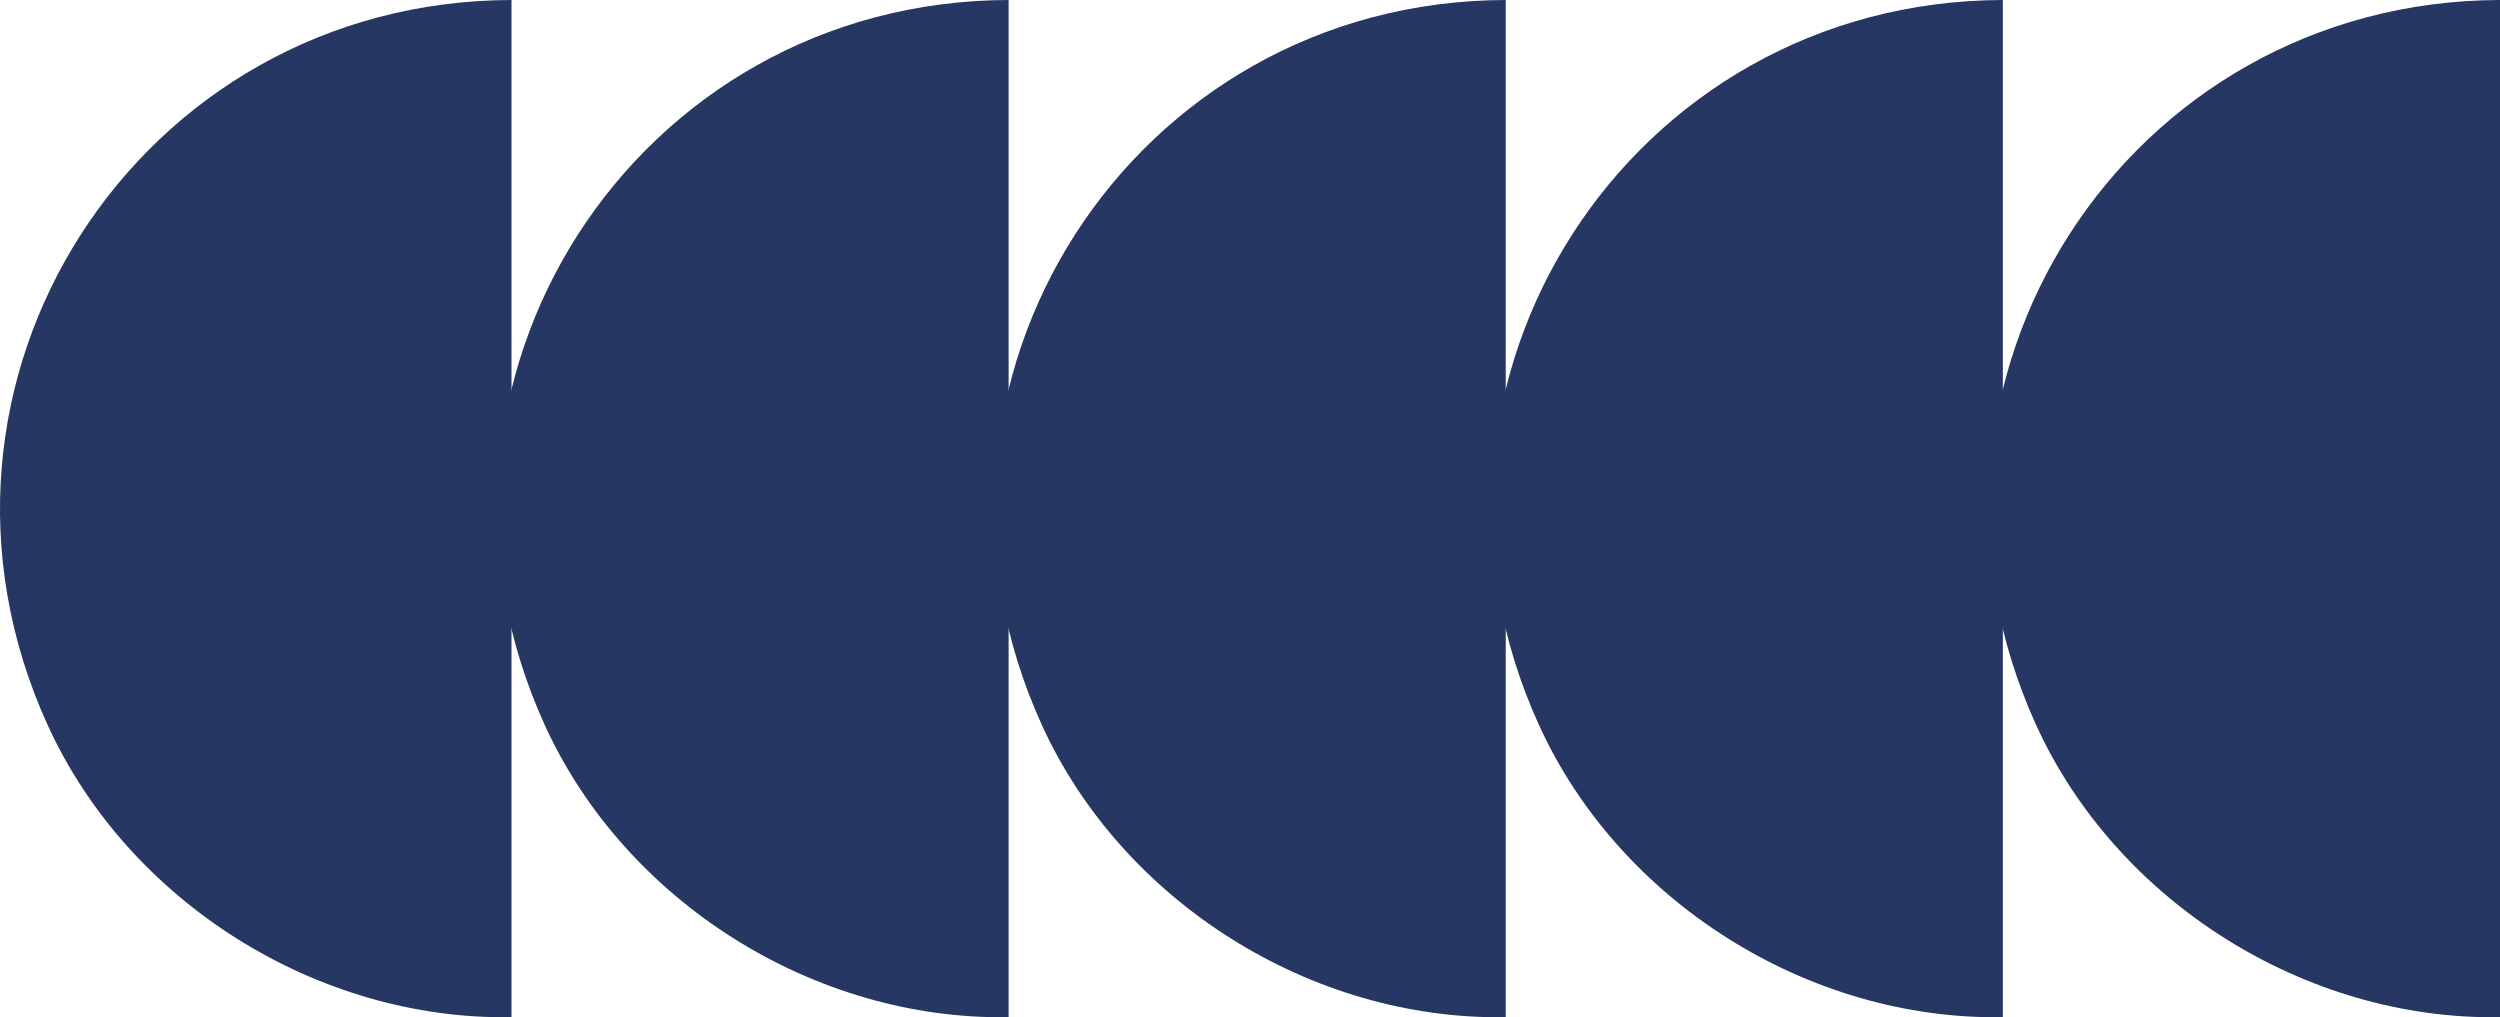
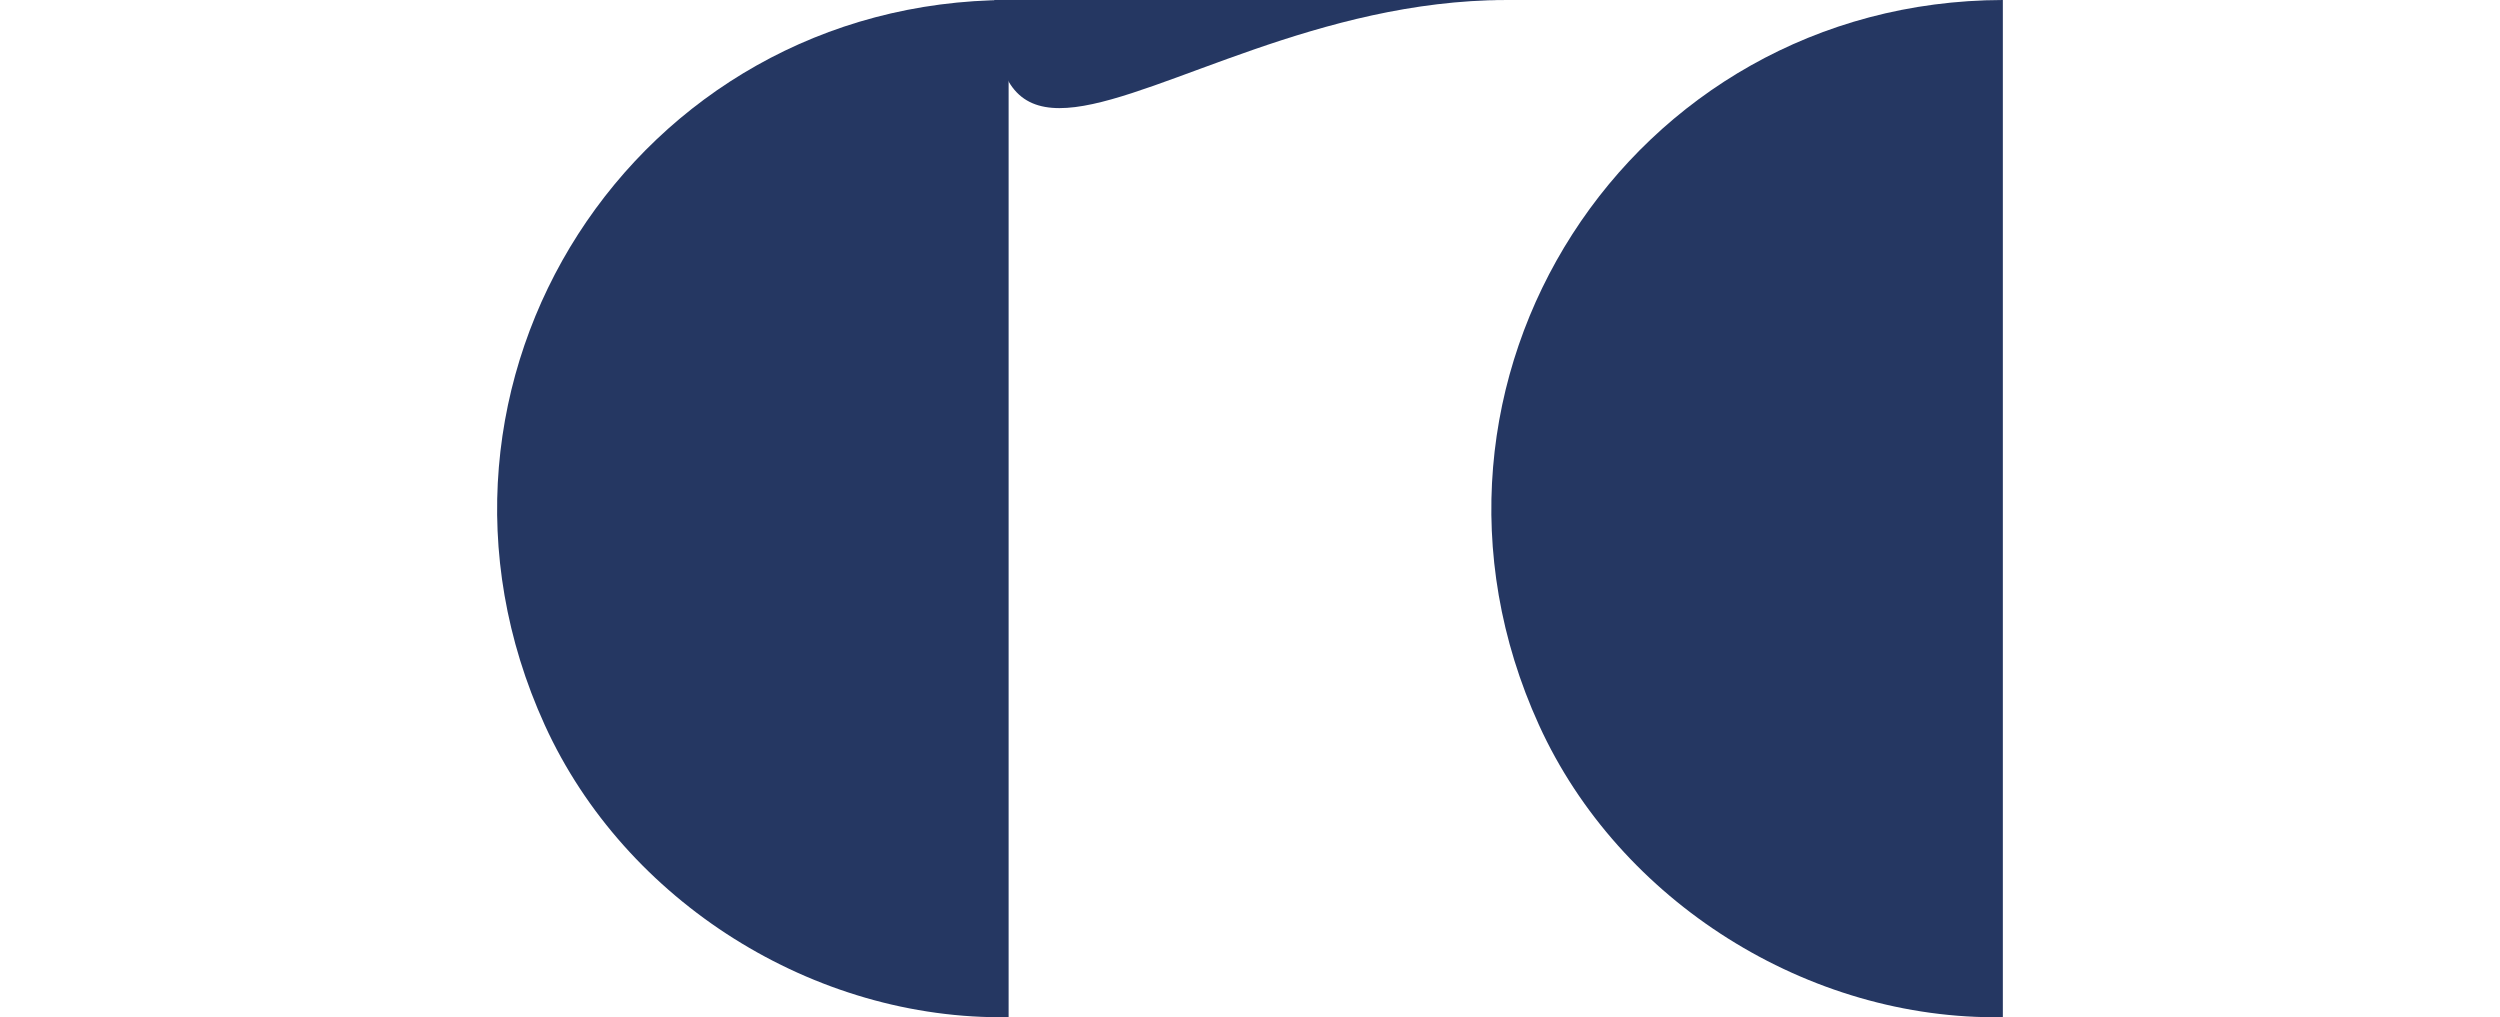
<svg xmlns="http://www.w3.org/2000/svg" id="Layer_2" data-name="Layer 2" viewBox="0 0 540.07 219.75">
  <defs>
    <style>
      .cls-1 {
        fill: #253762;
      }
    </style>
  </defs>
  <g id="Calque_1" data-name="Calque 1">
    <g>
-       <path class="cls-1" d="M540.07,0v219.74c-42.03.7-82.83-24.96-100.21-63.12C406.12,82.53,459.41.19,540.07,0Z" />
      <path class="cls-1" d="M432.67,0v219.74c-42.03.7-82.83-24.96-100.21-63.12C298.73,82.53,352.02.19,432.67,0Z" />
-       <path class="cls-1" d="M325.28,0v219.74c-42.03.7-82.83-24.96-100.21-63.12C191.34,82.53,244.63.19,325.28,0Z" />
+       <path class="cls-1" d="M325.28,0c-42.03.7-82.83-24.96-100.21-63.12C191.34,82.53,244.63.19,325.28,0Z" />
      <path class="cls-1" d="M217.89,0v219.74c-42.03.7-82.83-24.96-100.21-63.12C83.95,82.53,137.24.19,217.89,0Z" />
-       <path class="cls-1" d="M110.5,0v219.74c-42.03.7-82.83-24.96-100.21-63.12C-23.44,82.53,29.85.19,110.5,0Z" />
    </g>
  </g>
</svg>